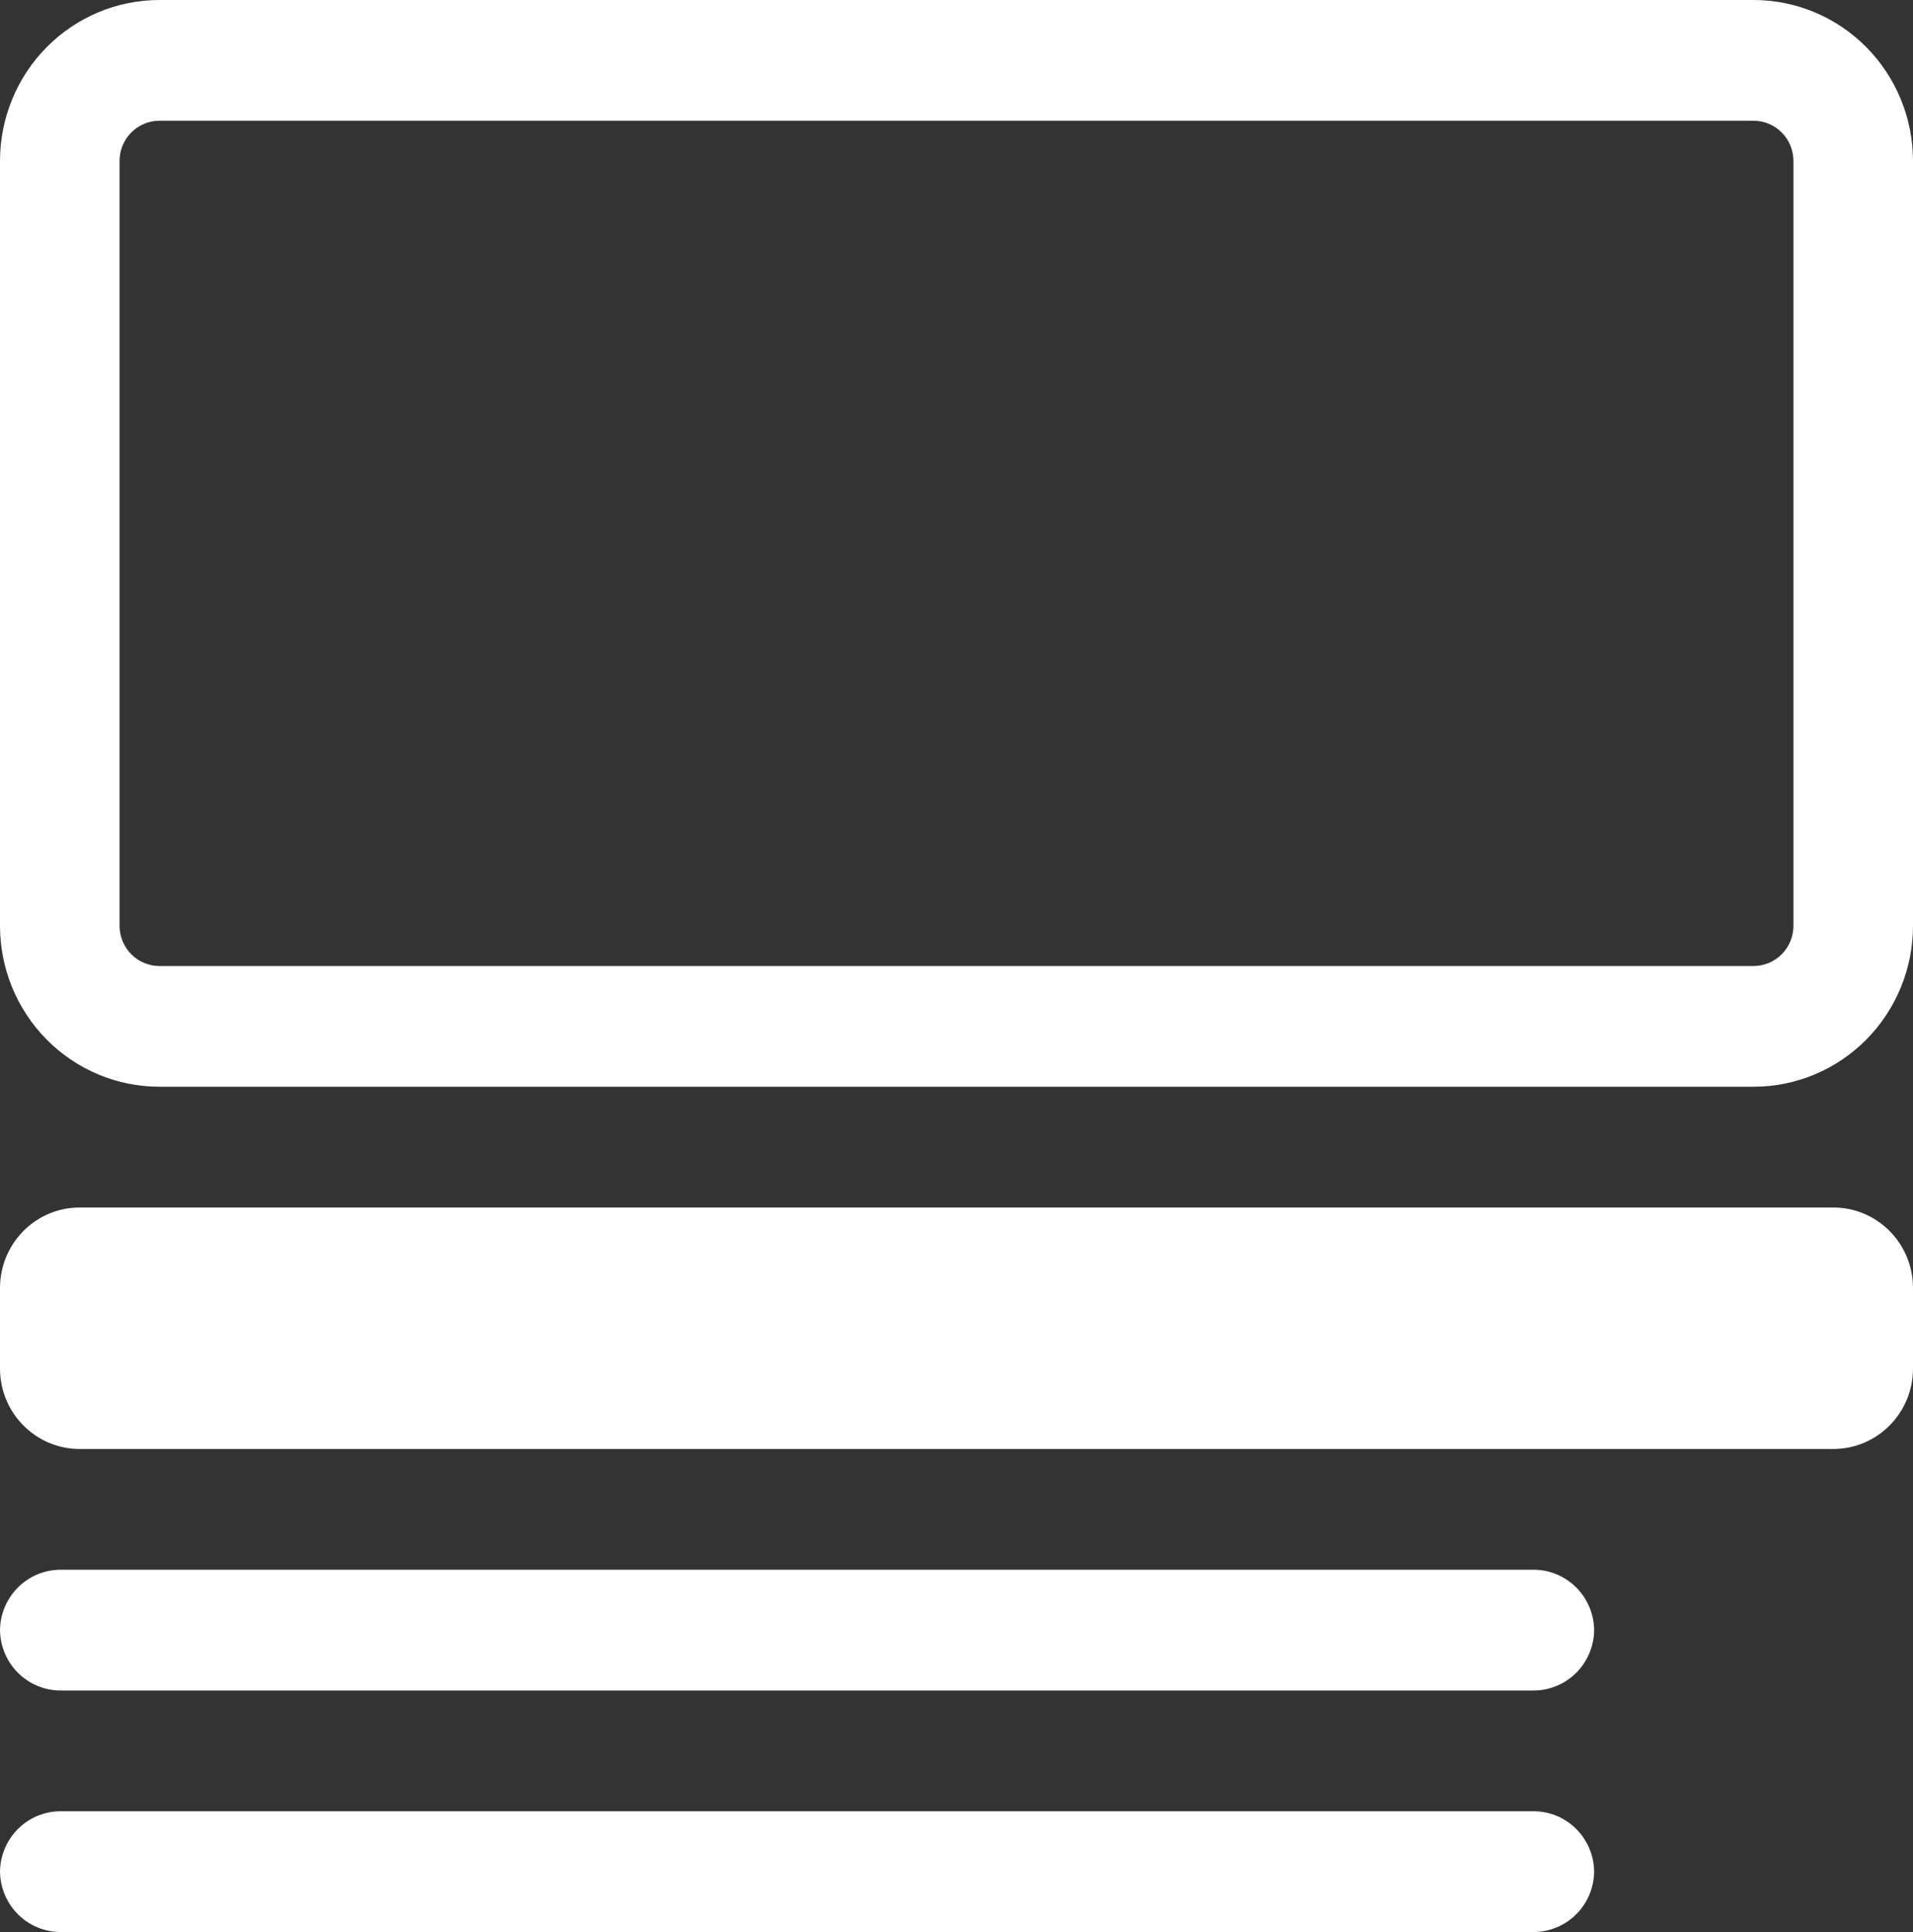
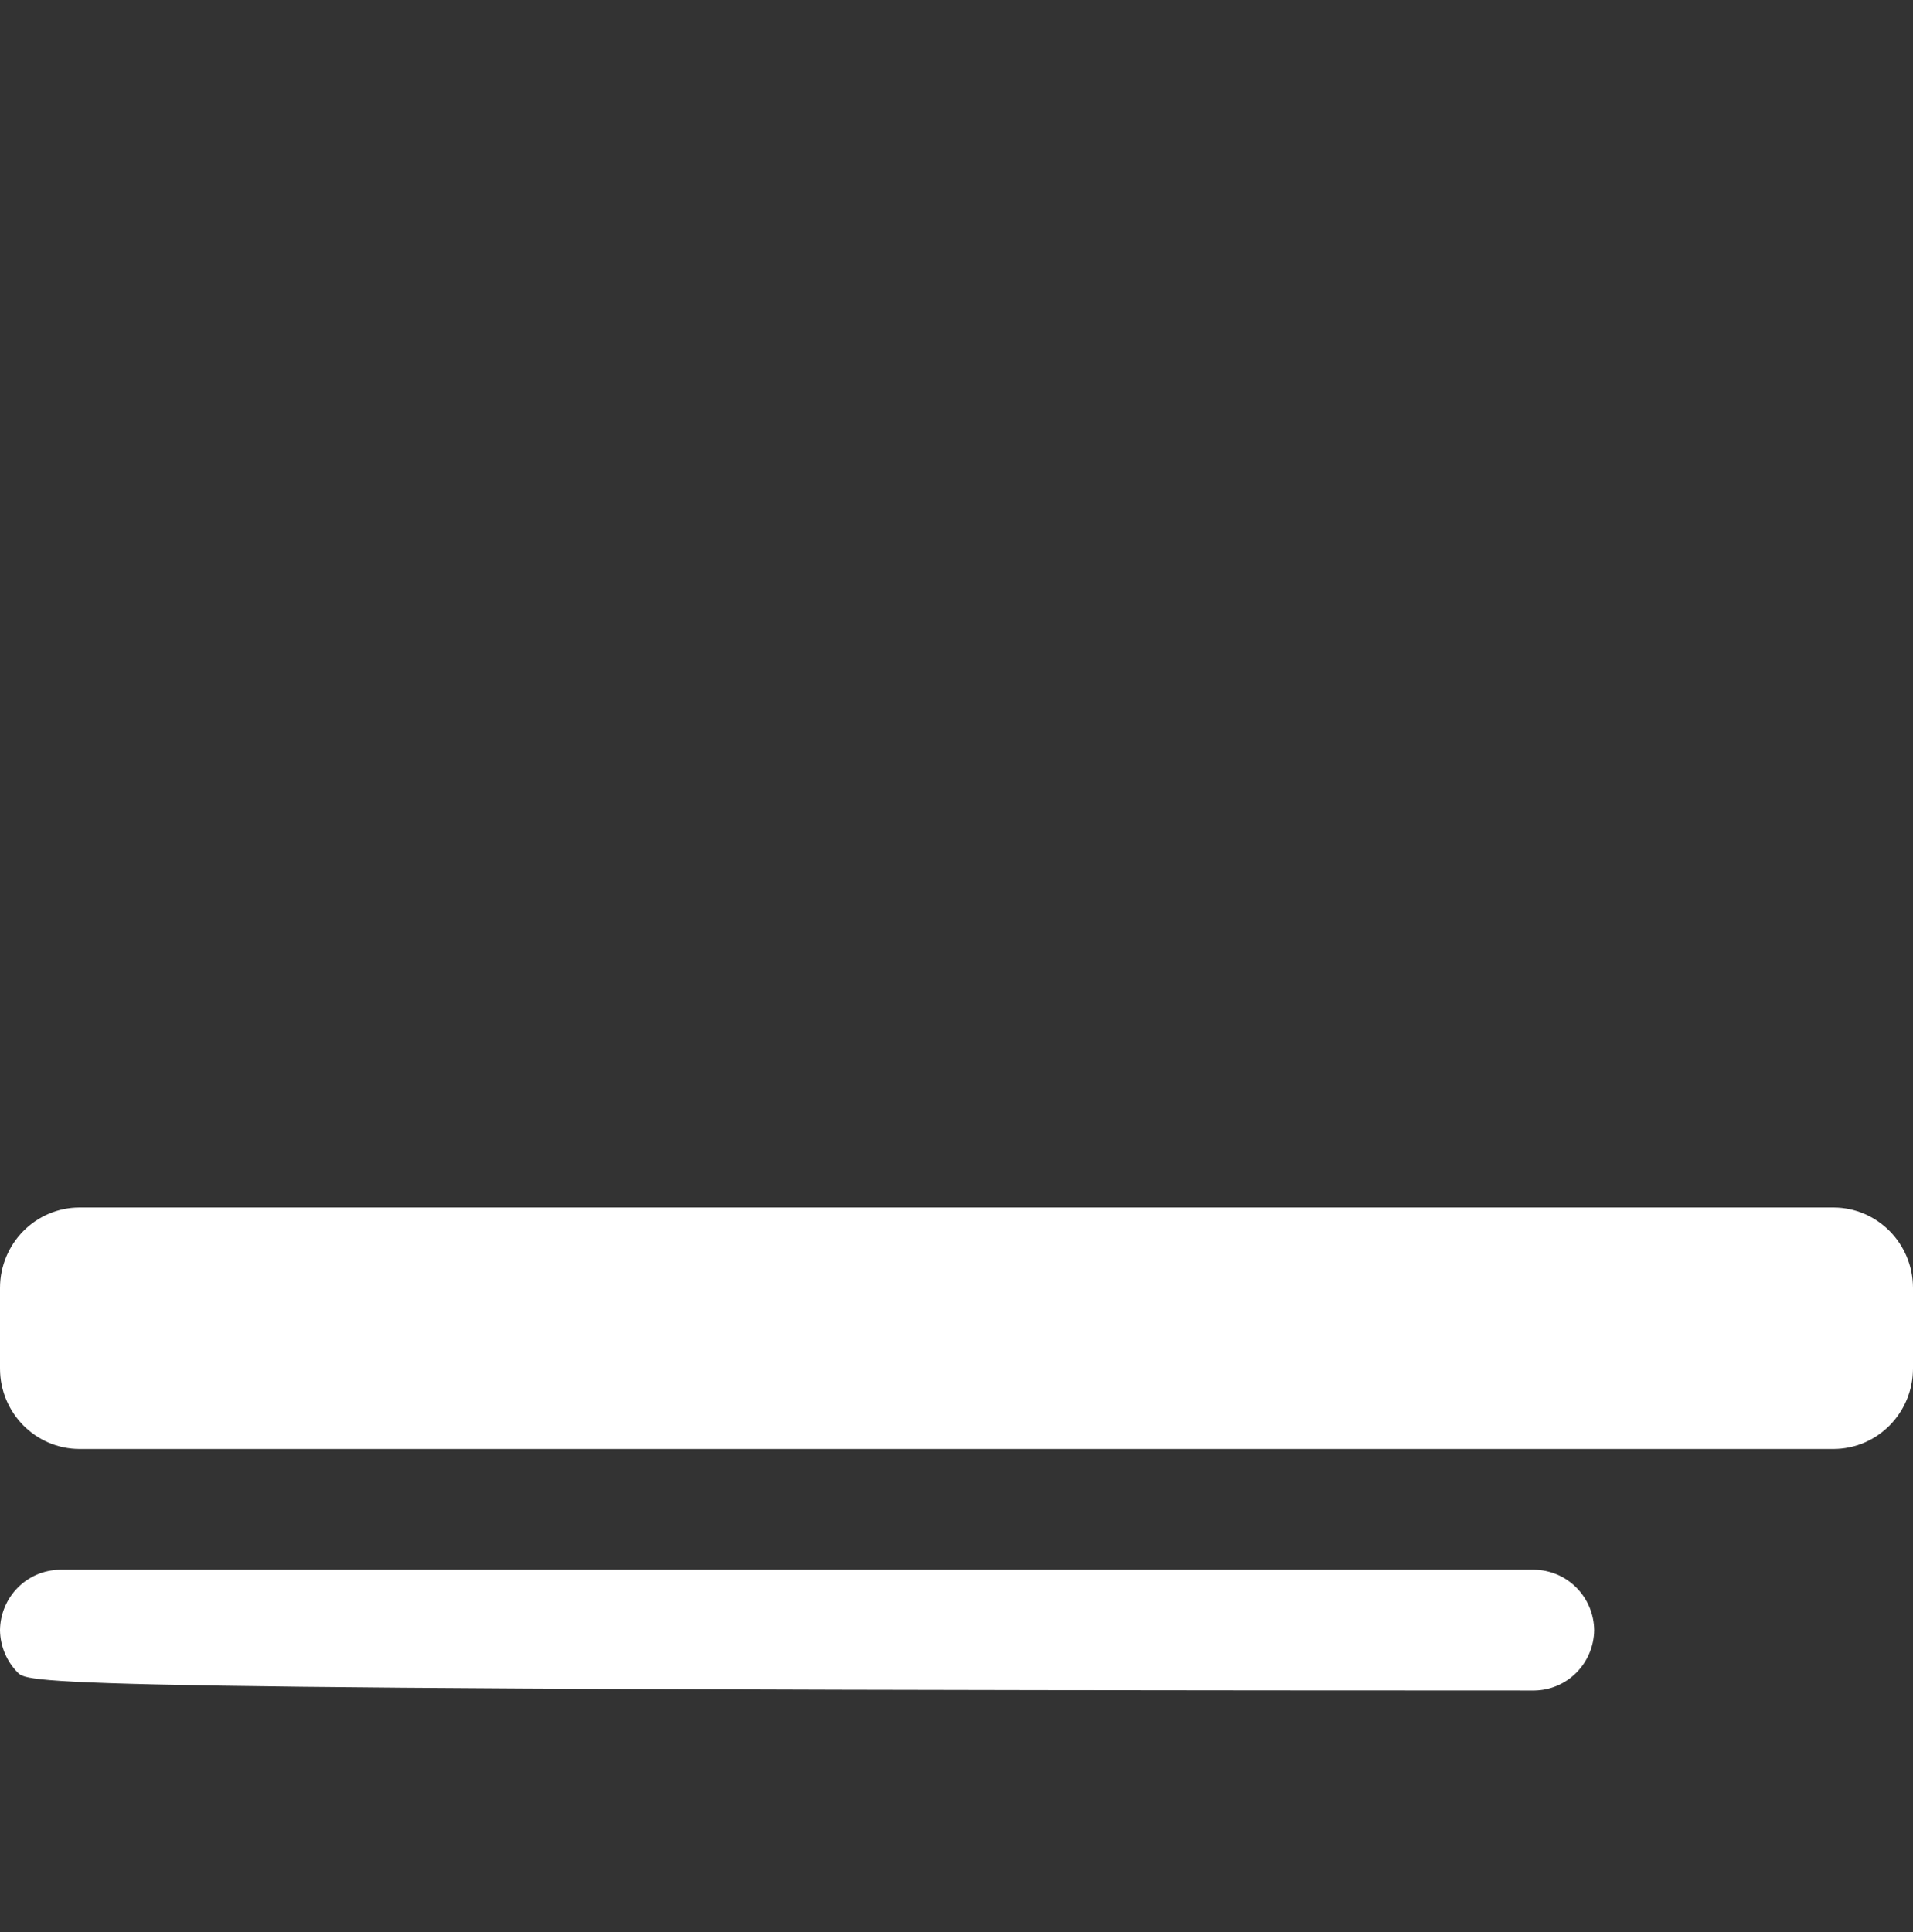
<svg xmlns="http://www.w3.org/2000/svg" width="100" height="101" viewBox="0 0 100 101" fill="none">
  <rect x="0" y="0" width="100" height="101" fill="#333333" stroke="none" />
  <g clip-path="url(#clip0_2173_937)">
-     <path fill-rule="evenodd" clip-rule="evenodd" d="M91.667 6.312H8.333C7.781 6.312 7.251 6.534 6.86 6.929C6.469 7.323 6.25 7.859 6.25 8.417V48.396C6.25 48.954 6.469 49.489 6.86 49.884C7.251 50.278 7.781 50.5 8.333 50.5H91.667C92.219 50.5 92.749 50.278 93.14 49.884C93.531 49.489 93.75 48.954 93.75 48.396V8.417C93.75 7.859 93.531 7.323 93.14 6.929C92.749 6.534 92.219 6.312 91.667 6.312V6.312ZM8.333 0C6.123 0 4.004 0.887 2.441 2.465C0.878 4.044 0 6.184 0 8.417L0 48.396C0 50.628 0.878 52.769 2.441 54.347C4.004 55.926 6.123 56.812 8.333 56.812H91.667C93.877 56.812 95.996 55.926 97.559 54.347C99.122 52.769 100 50.628 100 48.396V8.417C100 6.184 99.122 4.044 97.559 2.465C95.996 0.887 93.877 0 91.667 0L8.333 0Z" fill="white" />
    <path d="M95.833 63.125H4.167C1.865 63.125 0 65.009 0 67.333V71.542C0 73.866 1.865 75.75 4.167 75.75H95.833C98.135 75.75 100 73.866 100 71.542V67.333C100 65.009 98.135 63.125 95.833 63.125Z" fill="white" />
-     <path d="M3.125 82.062H80.208C81.034 82.073 81.822 82.409 82.406 82.999C82.99 83.589 83.323 84.385 83.333 85.219C83.323 86.052 82.99 86.849 82.406 87.439C81.822 88.028 81.034 88.364 80.208 88.375H3.125C2.3 88.364 1.511 88.028 0.927 87.439C0.343 86.849 0.011 86.052 0 85.219C0.011 84.385 0.343 83.589 0.927 82.999C1.511 82.409 2.3 82.073 3.125 82.062V82.062Z" fill="white" />
-     <path d="M3.125 94.688H80.208C81.034 94.698 81.822 95.034 82.406 95.624C82.99 96.214 83.323 97.01 83.333 97.844C83.323 98.677 82.99 99.474 82.406 100.064C81.822 100.653 81.034 100.989 80.208 101H3.125C2.3 100.989 1.511 100.653 0.927 100.064C0.343 99.474 0.011 98.677 0 97.844C0.011 97.01 0.343 96.214 0.927 95.624C1.511 95.034 2.3 94.698 3.125 94.688V94.688Z" fill="white" />
+     <path d="M3.125 82.062H80.208C81.034 82.073 81.822 82.409 82.406 82.999C82.99 83.589 83.323 84.385 83.333 85.219C83.323 86.052 82.99 86.849 82.406 87.439C81.822 88.028 81.034 88.364 80.208 88.375C2.3 88.364 1.511 88.028 0.927 87.439C0.343 86.849 0.011 86.052 0 85.219C0.011 84.385 0.343 83.589 0.927 82.999C1.511 82.409 2.3 82.073 3.125 82.062V82.062Z" fill="white" />
  </g>
  <defs>
    <clipPath id="clip0_2173_937">
      <rect width="100" height="101" fill="white" />
    </clipPath>
  </defs>
</svg>